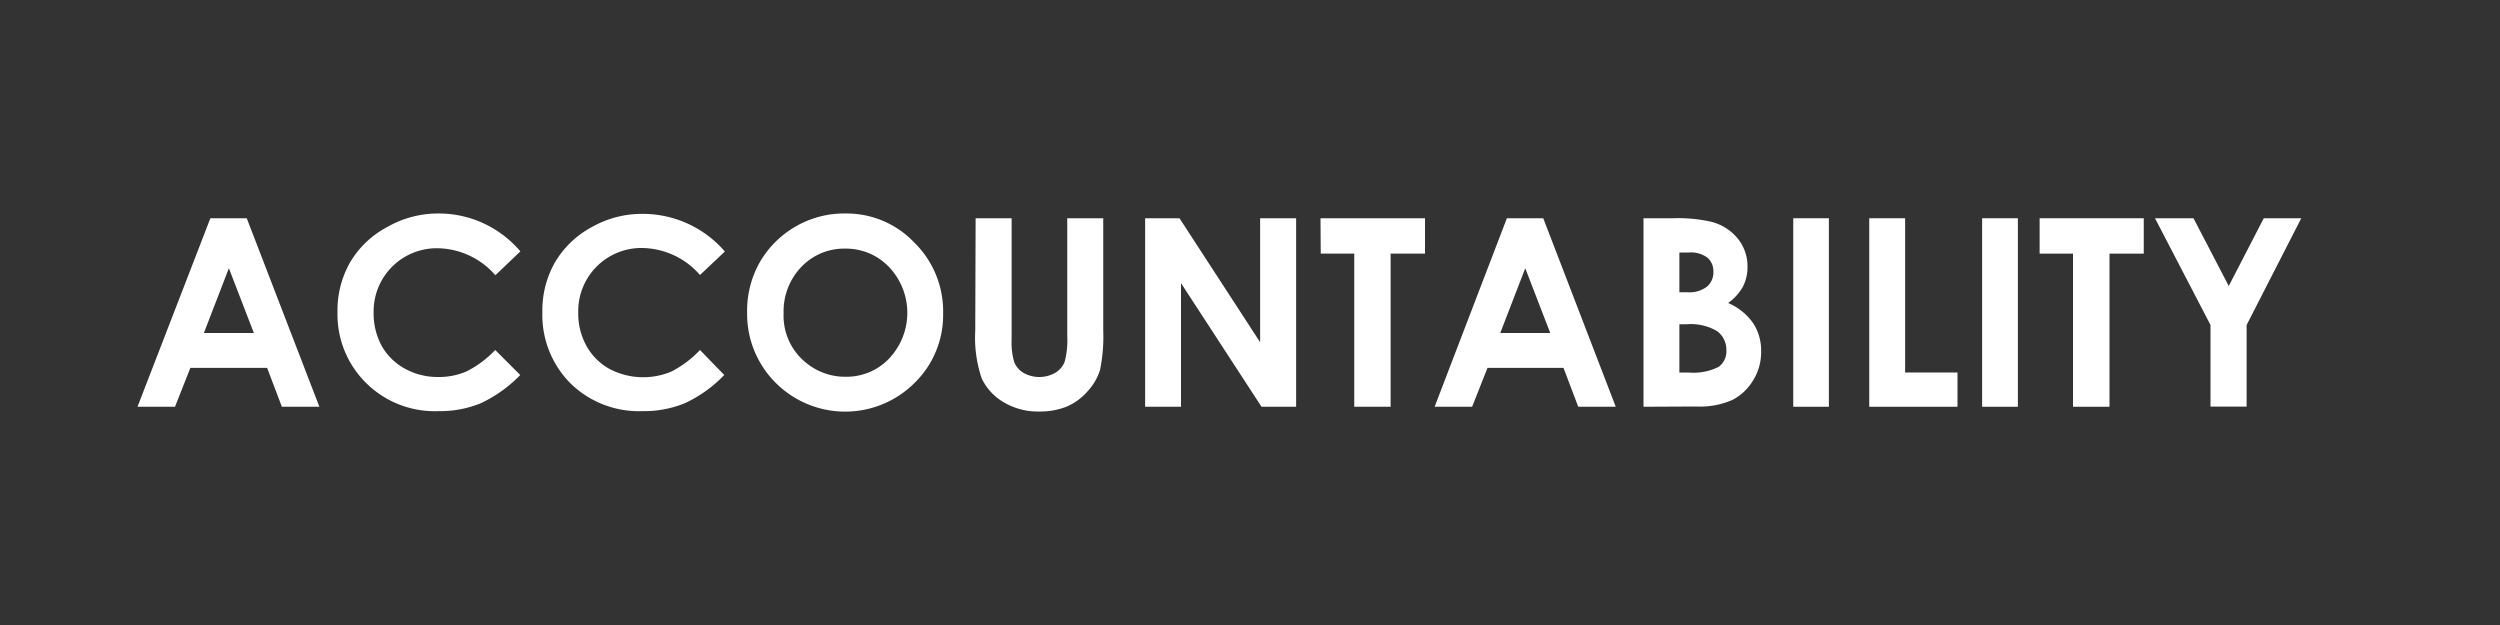
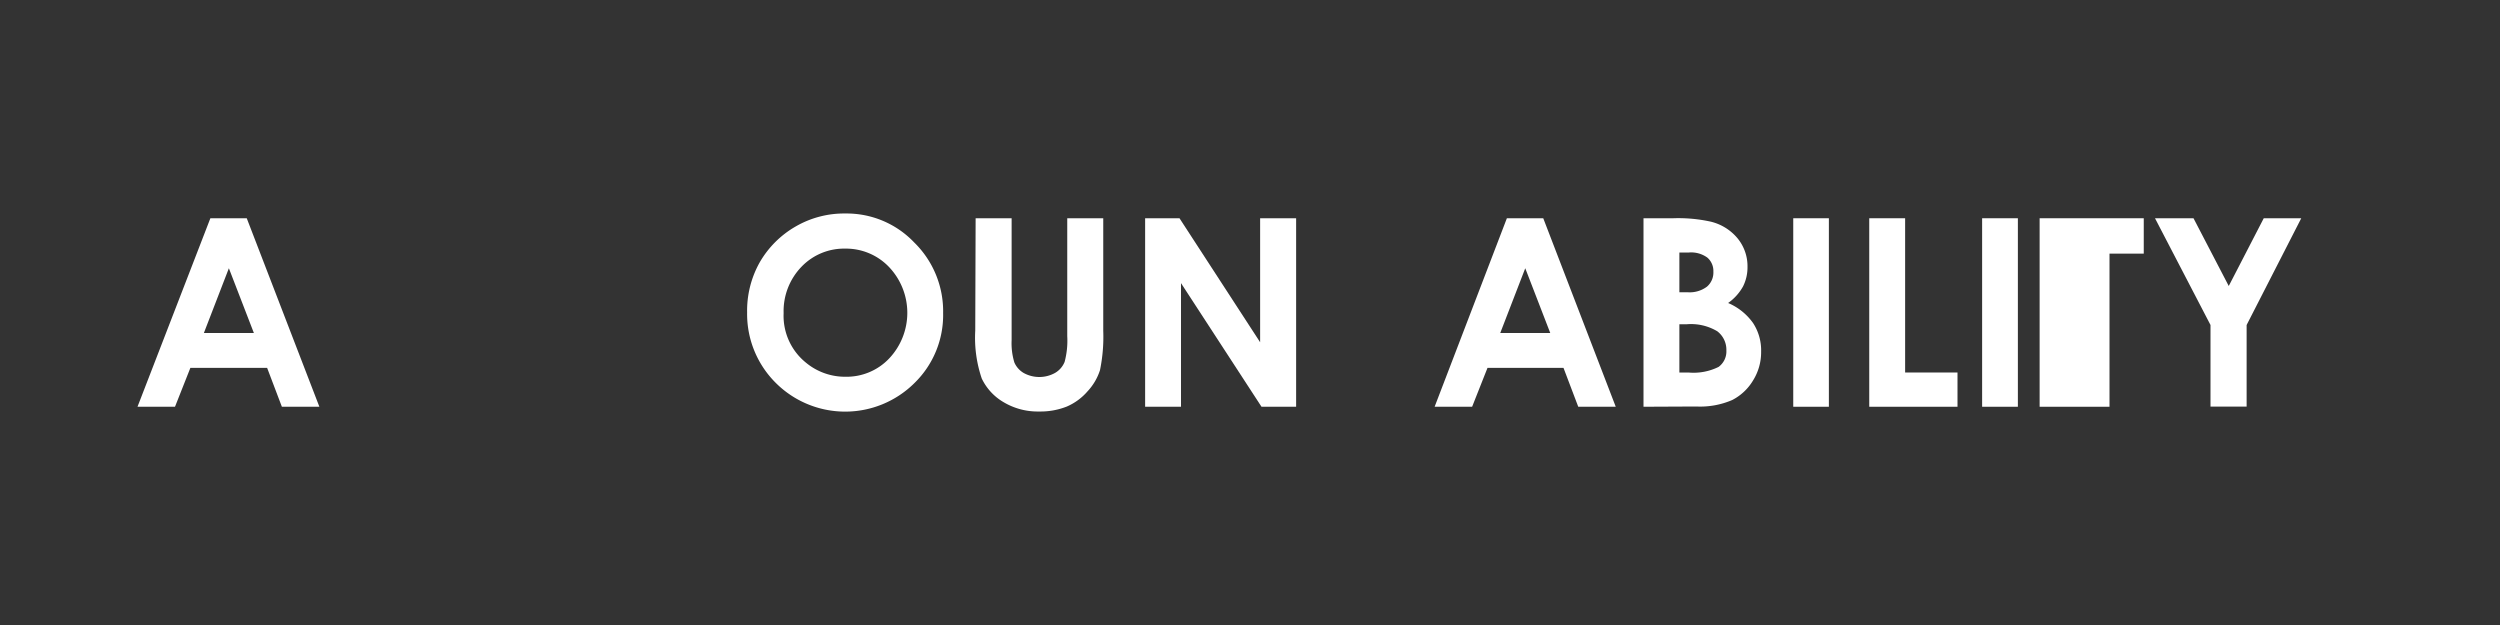
<svg xmlns="http://www.w3.org/2000/svg" id="Layer_1" data-name="Layer 1" viewBox="0 0 200 50">
  <rect x="0" y="0" width="200" height="50" fill="#333333" stroke="none" />
  <defs>
    <style>.cls-1{fill:#fff;}</style>
  </defs>
  <path class="cls-1" d="M16.83,17.46h2.91l5.81,15.08h-3l-1.18-3.11H15.23L14,32.54H11Zm1.48,4-2,5.18h4Z" />
-   <path class="cls-1" d="M41.63,20.11l-2,1.91A6.23,6.23,0,0,0,35,19.86,5.05,5.05,0,0,0,29.89,25a5.45,5.45,0,0,0,.65,2.68A4.77,4.77,0,0,0,32.4,29.5a5.44,5.44,0,0,0,2.66.66,5.51,5.51,0,0,0,2.29-.46A8.44,8.44,0,0,0,39.62,28l2,2a10.71,10.71,0,0,1-3.16,2.26,8.61,8.61,0,0,1-3.39.63,7.79,7.79,0,0,1-5.76-2.23A7.7,7.7,0,0,1,27,25a7.78,7.78,0,0,1,1-4A7.55,7.55,0,0,1,31,18.15a8.15,8.15,0,0,1,4.1-1.07,8.49,8.49,0,0,1,3.59.79A8.59,8.59,0,0,1,41.63,20.11Z" />
-   <path class="cls-1" d="M58,20.11,56,22a6.24,6.24,0,0,0-4.61-2.16A5.05,5.05,0,0,0,46.26,25a5.35,5.35,0,0,0,.66,2.68,4.74,4.74,0,0,0,1.85,1.84,5.8,5.8,0,0,0,4.95.2A8.46,8.46,0,0,0,56,28l1.94,2a10.46,10.46,0,0,1-3.16,2.26,8.61,8.61,0,0,1-3.39.63,7.82,7.82,0,0,1-5.76-2.23A7.74,7.74,0,0,1,43.39,25a7.78,7.78,0,0,1,1-4,7.58,7.58,0,0,1,2.93-2.82,8.11,8.11,0,0,1,4.09-1.07,8.67,8.67,0,0,1,6.57,3Z" />
  <path class="cls-1" d="M67.64,17.08a7.46,7.46,0,0,1,5.5,2.32,7.7,7.7,0,0,1,2.31,5.65,7.59,7.59,0,0,1-2.28,5.58A7.86,7.86,0,0,1,62,30.57,7.77,7.77,0,0,1,59.77,25a7.88,7.88,0,0,1,1-4,7.8,7.8,0,0,1,2.88-2.88A7.72,7.72,0,0,1,67.64,17.08Zm0,2.81a4.72,4.72,0,0,0-3.52,1.45,5.11,5.11,0,0,0-1.43,3.71A4.81,4.81,0,0,0,64.46,29a4.9,4.9,0,0,0,3.2,1.14,4.69,4.69,0,0,0,3.48-1.47,5.32,5.32,0,0,0,0-7.29A4.75,4.75,0,0,0,67.61,19.89Z" />
  <path class="cls-1" d="M78.05,17.46h2.88v9.75A5.29,5.29,0,0,0,81.15,29a1.82,1.82,0,0,0,.73.83,2.59,2.59,0,0,0,2.53,0,1.79,1.79,0,0,0,.76-.88,6.6,6.6,0,0,0,.21-2.06V17.46h2.88v9A13.2,13.2,0,0,1,88,29.61a4.49,4.49,0,0,1-1,1.7,4.59,4.59,0,0,1-1.67,1.22,5.71,5.71,0,0,1-2.19.39,5.33,5.33,0,0,1-2.86-.75,4.37,4.37,0,0,1-1.74-1.89,10.12,10.12,0,0,1-.52-3.83Z" />
  <path class="cls-1" d="M91.61,17.46h2.75l6.45,9.92V17.46h2.88V32.54h-2.77l-6.44-9.89v9.89H91.61Z" />
-   <path class="cls-1" d="M105.64,17.46H114v2.83h-2.75V32.54h-2.91V20.29h-2.68Z" />
  <path class="cls-1" d="M120.55,17.46h2.91l5.8,15.08h-3l-1.18-3.11H119l-1.23,3.11h-3Zm1.47,4-2,5.18h4Z" />
  <path class="cls-1" d="M131.48,32.54V17.46h2.37a12.1,12.1,0,0,1,3,.27A4,4,0,0,1,139,19.06a3.51,3.51,0,0,1,.8,2.29,3.39,3.39,0,0,1-.36,1.57,4,4,0,0,1-1.19,1.32,4.7,4.7,0,0,1,2,1.61,4,4,0,0,1,.64,2.29,4.26,4.26,0,0,1-.66,2.32A4.14,4.14,0,0,1,138.58,32a6.46,6.46,0,0,1-2.87.52Zm2.87-12.34v3.18H135a2.31,2.31,0,0,0,1.56-.45,1.49,1.49,0,0,0,.51-1.2,1.41,1.41,0,0,0-.48-1.12,2.2,2.2,0,0,0-1.47-.41Zm0,5.74V29.8h.72a4.49,4.49,0,0,0,2.42-.45,1.53,1.53,0,0,0,.62-1.31,1.86,1.86,0,0,0-.73-1.54,4.1,4.1,0,0,0-2.43-.56Z" />
  <path class="cls-1" d="M143.46,17.46h2.85V32.54h-2.85Z" />
  <path class="cls-1" d="M149.54,17.46h2.87V29.8h4.19v2.74h-7.06Z" />
  <path class="cls-1" d="M158.57,17.46h2.86V32.54h-2.86Z" />
-   <path class="cls-1" d="M163.17,17.46h8.33v2.83h-2.74V32.54h-2.92V20.29h-2.67Z" />
+   <path class="cls-1" d="M163.17,17.46h8.33v2.83h-2.74V32.54h-2.92h-2.67Z" />
  <path class="cls-1" d="M172.4,17.46h3.08l2.82,5.42,2.8-5.42h3L179.73,26v6.53h-2.89V26Z" />
</svg>